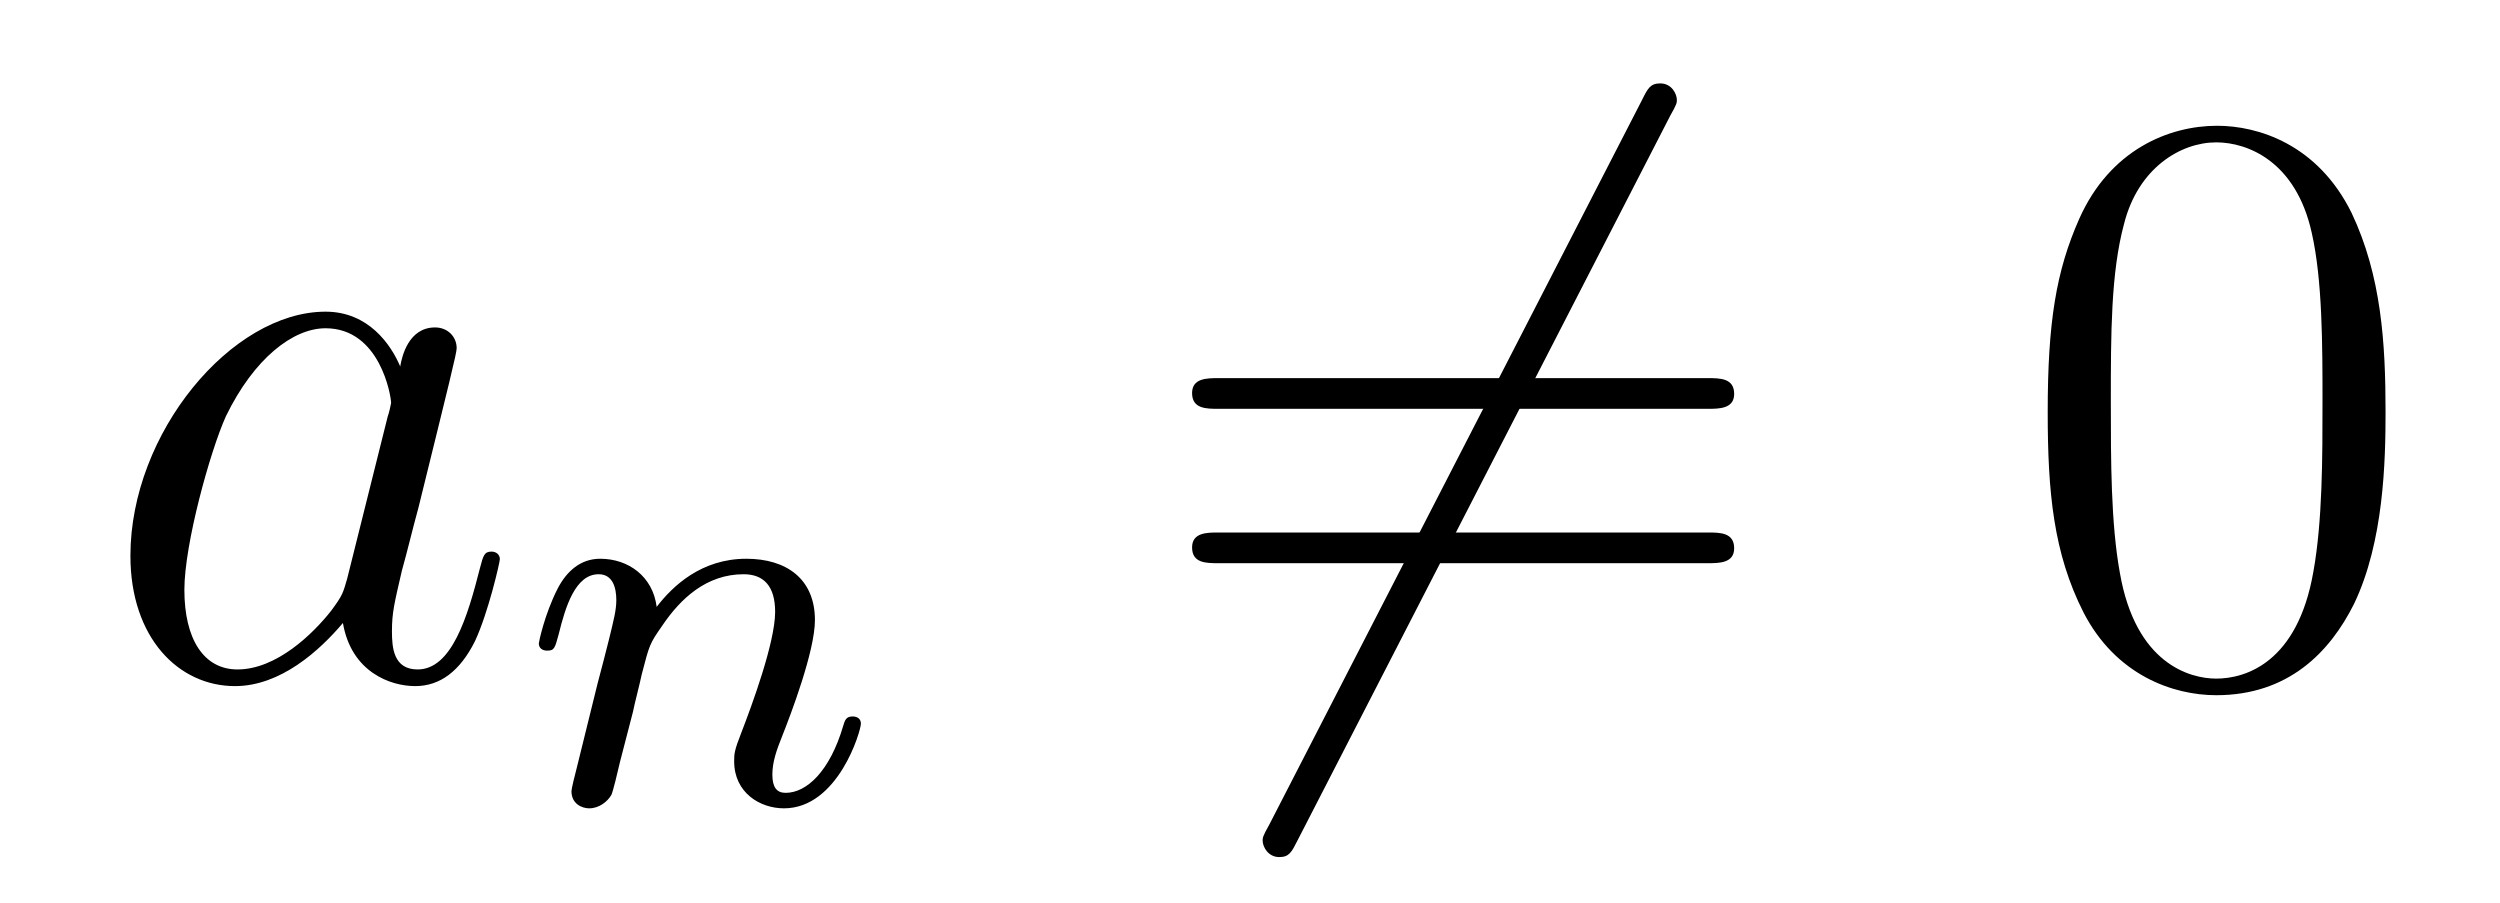
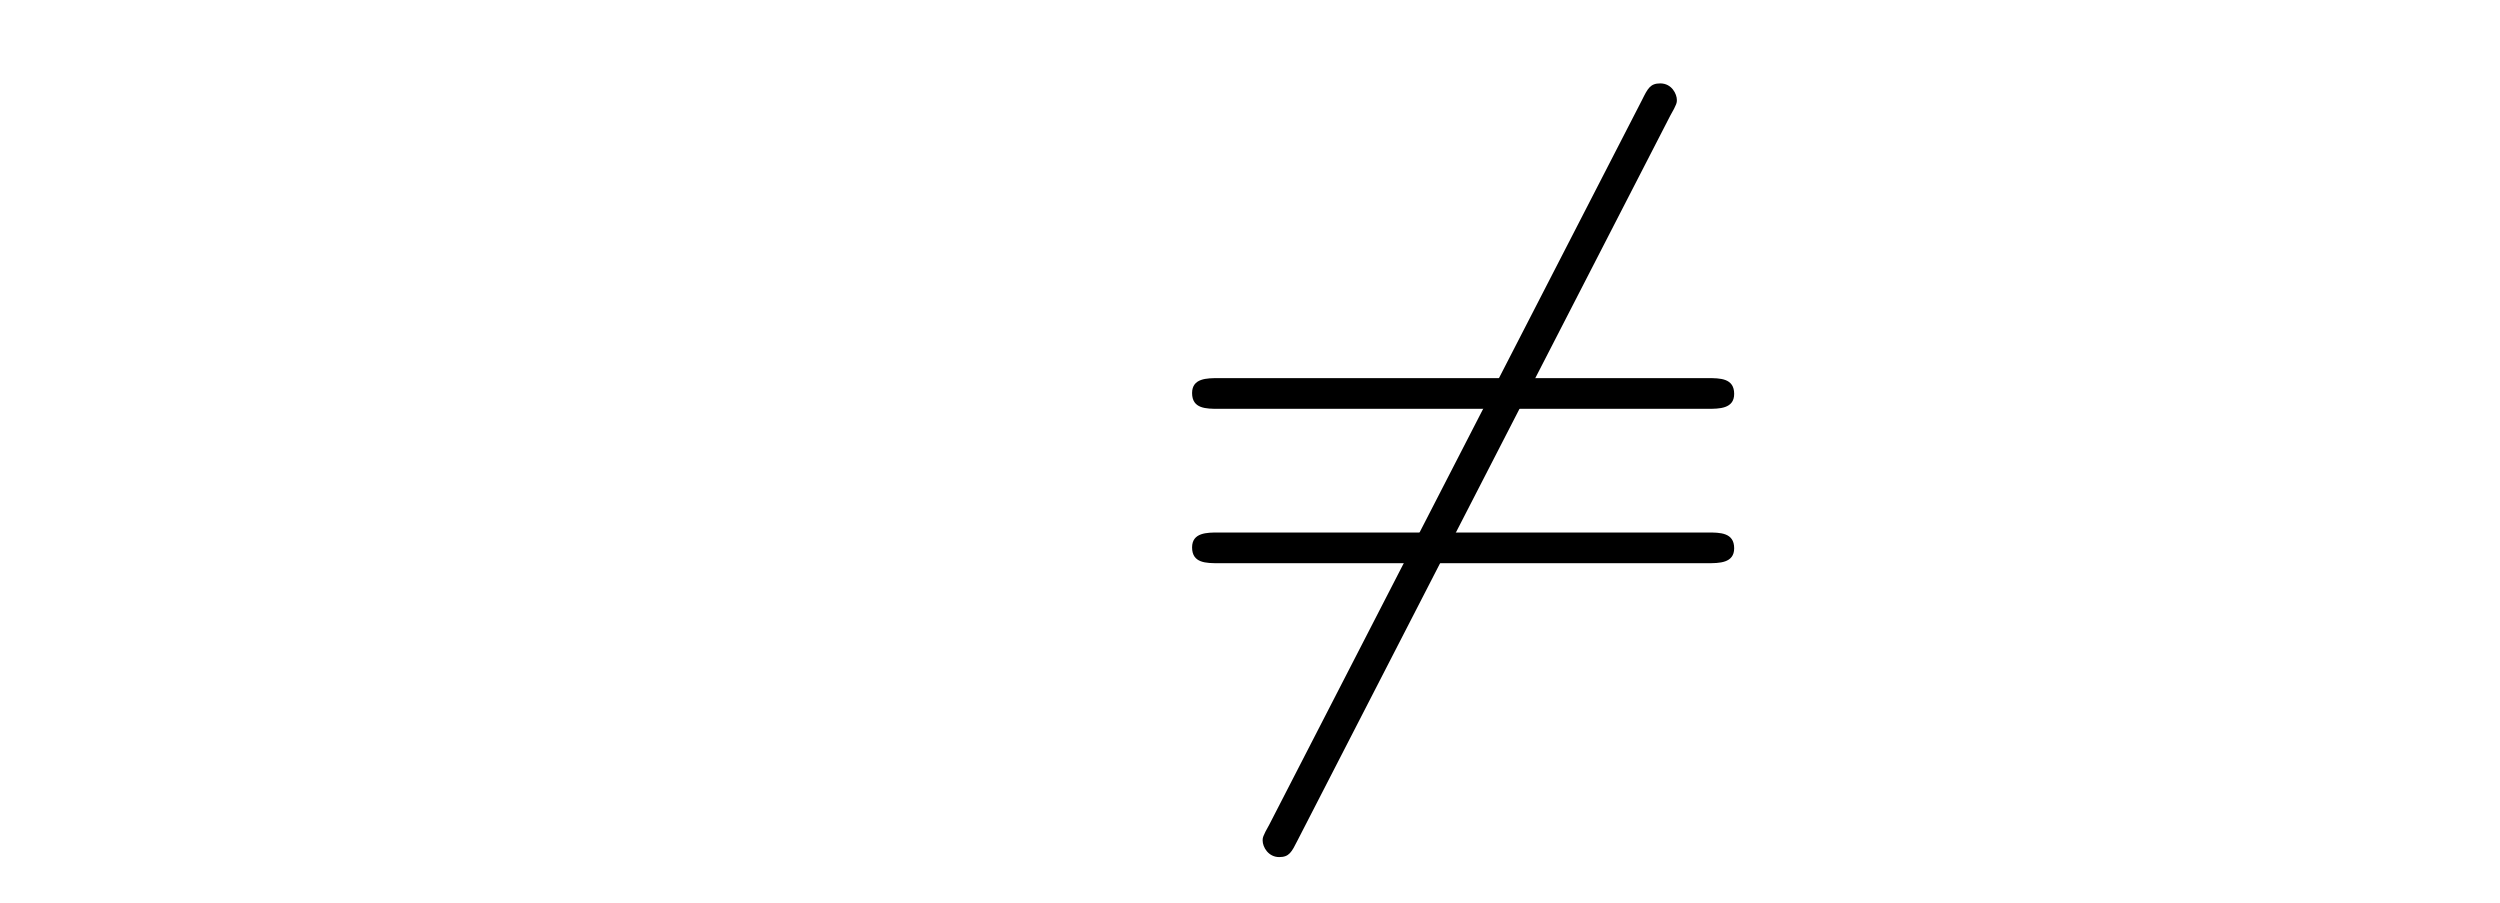
<svg xmlns="http://www.w3.org/2000/svg" height="13pt" version="1.1" viewBox="0 -13 36 13" width="36pt">
  <g id="page1">
    <g transform="matrix(1 0 0 1 -127 651)">
-       <path d="M131.998 -655.662C131.938 -655.459 131.938 -655.435 131.771 -655.208C131.508 -654.873 130.982 -654.36 130.42 -654.36C129.93 -654.36 129.655 -654.802 129.655 -655.507C129.655 -656.165 130.026 -657.503 130.253 -658.006C130.659 -658.842 131.221 -659.273 131.688 -659.273C132.476 -659.273 132.632 -658.293 132.632 -658.197C132.632 -658.185 132.596 -658.029 132.584 -658.006L131.998 -655.662ZM132.763 -658.723C132.632 -659.033 132.309 -659.512 131.688 -659.512C130.337 -659.512 128.878 -657.767 128.878 -655.997C128.878 -654.814 129.572 -654.12 130.384 -654.12C131.042 -654.12 131.604 -654.634 131.938 -655.029C132.058 -654.324 132.62 -654.12 132.978 -654.12C133.337 -654.12 133.624 -654.336 133.839 -654.766C134.03 -655.173 134.198 -655.902 134.198 -655.949C134.198 -656.009 134.15 -656.057 134.078 -656.057C133.971 -656.057 133.959 -655.997 133.911 -655.818C133.732 -655.113 133.504 -654.36 133.014 -654.36C132.668 -654.36 132.644 -654.67 132.644 -654.909C132.644 -655.184 132.68 -655.316 132.787 -655.782C132.871 -656.081 132.931 -656.344 133.026 -656.691C133.468 -658.484 133.576 -658.914 133.576 -658.986C133.576 -659.153 133.445 -659.285 133.265 -659.285C132.883 -659.285 132.787 -658.866 132.763 -658.723Z" fill-rule="evenodd" />
-       <path d="M136.114 -653.747C136.137 -653.866 136.217 -654.169 136.241 -654.289C136.353 -654.719 136.353 -654.727 136.536 -654.99C136.799 -655.38 137.173 -655.731 137.708 -655.731C137.994 -655.731 138.162 -655.564 138.162 -655.189C138.162 -654.751 137.827 -653.842 137.676 -653.452C137.572 -653.189 137.572 -653.141 137.572 -653.037C137.572 -652.583 137.946 -652.36 138.289 -652.36C139.07 -652.36 139.397 -653.476 139.397 -653.579C139.397 -653.659 139.333 -653.683 139.277 -653.683C139.182 -653.683 139.166 -653.627 139.142 -653.547C138.95 -652.894 138.616 -652.583 138.313 -652.583C138.185 -652.583 138.122 -652.663 138.122 -652.846C138.122 -653.03 138.185 -653.205 138.265 -653.404C138.385 -653.707 138.735 -654.623 138.735 -655.07C138.735 -655.667 138.321 -655.954 137.747 -655.954C137.102 -655.954 136.688 -655.564 136.456 -655.261C136.401 -655.699 136.05 -655.954 135.643 -655.954C135.357 -655.954 135.158 -655.771 135.03 -655.524C134.839 -655.149 134.759 -654.751 134.759 -654.735C134.759 -654.663 134.815 -654.631 134.878 -654.631C134.982 -654.631 134.99 -654.663 135.046 -654.87C135.142 -655.261 135.285 -655.731 135.62 -655.731C135.827 -655.731 135.875 -655.532 135.875 -655.357C135.875 -655.213 135.835 -655.062 135.771 -654.799C135.755 -654.735 135.636 -654.265 135.604 -654.153L135.309 -652.958C135.277 -652.838 135.229 -652.639 135.229 -652.607C135.229 -652.424 135.381 -652.36 135.484 -652.36C135.627 -652.36 135.747 -652.456 135.803 -652.552C135.827 -652.599 135.891 -652.87 135.93 -653.037L136.114 -653.747Z" fill-rule="evenodd" />
      <path d="M151.051 -662.333C151.147 -662.5 151.147 -662.524 151.147 -662.56C151.147 -662.644 151.075 -662.799 150.908 -662.799C150.764 -662.799 150.728 -662.727 150.645 -662.56L145.277 -652.124C145.182 -651.957 145.182 -651.933 145.182 -651.897C145.182 -651.801 145.265 -651.658 145.421 -651.658C145.564 -651.658 145.6 -651.73 145.684 -651.897L151.051 -662.333Z" fill-rule="evenodd" />
-       <path d="M151.589 -658.113C151.756 -658.113 151.972 -658.113 151.972 -658.328C151.972 -658.555 151.768 -658.555 151.589 -658.555H144.548C144.381 -658.555 144.166 -658.555 144.166 -658.34C144.166 -658.113 144.369 -658.113 144.548 -658.113H151.589ZM151.589 -655.89C151.756 -655.89 151.972 -655.89 151.972 -656.105C151.972 -656.332 151.768 -656.332 151.589 -656.332H144.548C144.381 -656.332 144.166 -656.332 144.166 -656.117C144.166 -655.89 144.369 -655.89 144.548 -655.89H151.589Z" fill-rule="evenodd" />
-       <path d="M161.352 -658.065C161.352 -659.058 161.293 -660.026 160.863 -660.934C160.373 -661.927 159.512 -662.189 158.926 -662.189C158.232 -662.189 157.384 -661.843 156.942 -660.851C156.607 -660.097 156.487 -659.356 156.487 -658.065C156.487 -656.906 156.571 -656.033 157.001 -655.184C157.467 -654.276 158.292 -653.989 158.914 -653.989C159.954 -653.989 160.552 -654.611 160.898 -655.304C161.329 -656.2 161.352 -657.372 161.352 -658.065ZM158.914 -654.228C158.532 -654.228 157.754 -654.443 157.527 -655.746C157.396 -656.463 157.396 -657.372 157.396 -658.209C157.396 -659.189 157.396 -660.073 157.587 -660.779C157.79 -661.58 158.4 -661.95 158.914 -661.95C159.368 -661.95 160.062 -661.675 160.289 -660.648C160.444 -659.966 160.444 -659.022 160.444 -658.209C160.444 -657.408 160.444 -656.499 160.313 -655.77C160.086 -654.455 159.333 -654.228 158.914 -654.228Z" fill-rule="evenodd" />
+       <path d="M151.589 -658.113C151.756 -658.113 151.972 -658.113 151.972 -658.328C151.972 -658.555 151.768 -658.555 151.589 -658.555H144.548C144.381 -658.555 144.166 -658.555 144.166 -658.34C144.166 -658.113 144.369 -658.113 144.548 -658.113H151.589M151.589 -655.89C151.756 -655.89 151.972 -655.89 151.972 -656.105C151.972 -656.332 151.768 -656.332 151.589 -656.332H144.548C144.381 -656.332 144.166 -656.332 144.166 -656.117C144.166 -655.89 144.369 -655.89 144.548 -655.89H151.589Z" fill-rule="evenodd" />
    </g>
  </g>
</svg>